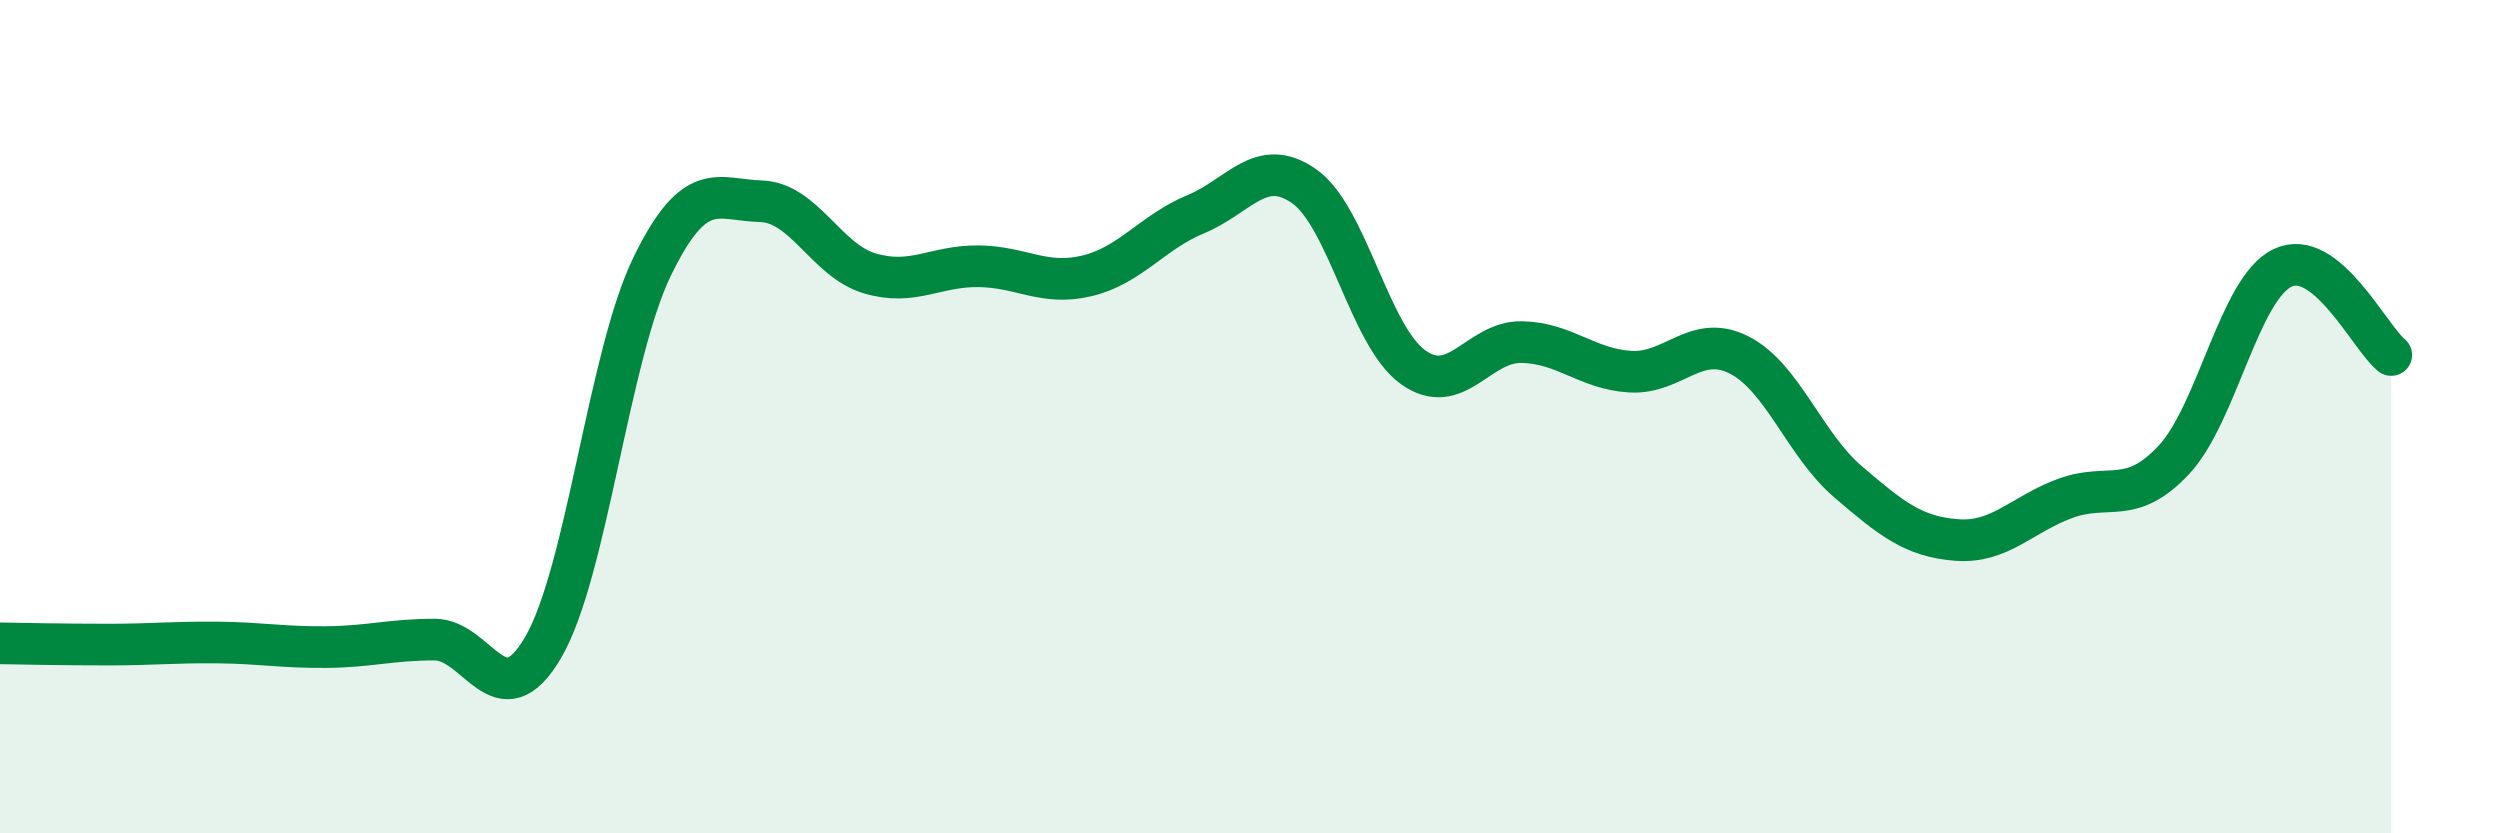
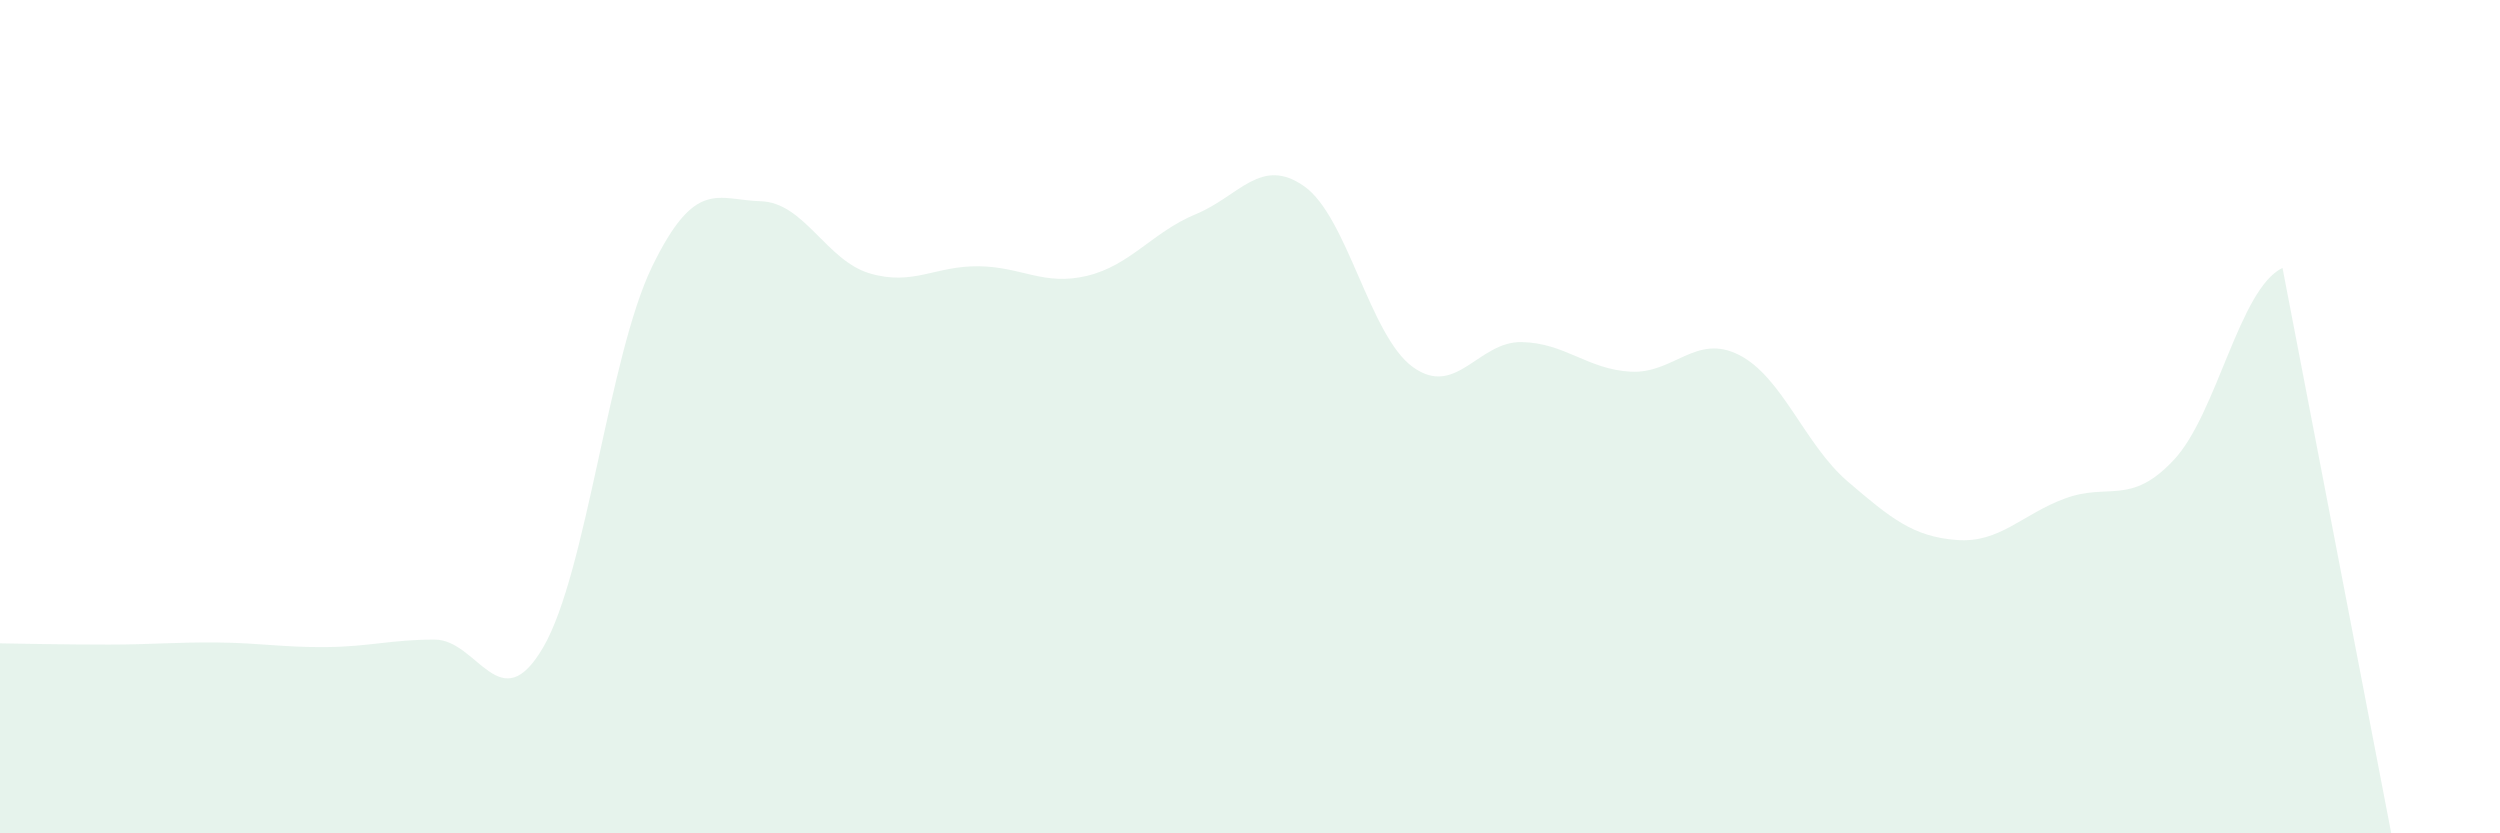
<svg xmlns="http://www.w3.org/2000/svg" width="60" height="20" viewBox="0 0 60 20">
-   <path d="M 0,15.44 C 0.52,15.45 1.57,15.47 2.61,15.47 C 3.65,15.47 4.18,15.41 5.22,15.42 C 6.26,15.43 6.79,15.54 7.83,15.53 C 8.87,15.52 9.39,15.35 10.43,15.35 C 11.47,15.35 12,17.32 13.04,15.53 C 14.08,13.74 14.61,8.54 15.65,6.4 C 16.69,4.26 17.22,4.8 18.26,4.83 C 19.3,4.86 19.83,6.25 20.87,6.56 C 21.91,6.87 22.44,6.38 23.48,6.39 C 24.52,6.4 25.05,6.87 26.09,6.62 C 27.13,6.37 27.66,5.57 28.7,5.14 C 29.74,4.71 30.26,3.74 31.3,4.47 C 32.34,5.2 32.87,8.06 33.91,8.81 C 34.95,9.56 35.48,8.19 36.52,8.21 C 37.56,8.23 38.09,8.86 39.13,8.92 C 40.17,8.98 40.7,7.99 41.74,8.52 C 42.78,9.05 43.31,10.67 44.35,11.56 C 45.39,12.45 45.92,12.88 46.96,12.96 C 48,13.04 48.53,12.34 49.57,11.96 C 50.61,11.58 51.13,12.15 52.17,11.04 C 53.21,9.93 53.74,6.93 54.78,6.43 C 55.82,5.93 56.87,8.1 57.39,8.52L57.39 20L0 20Z" fill="#008740" opacity="0.1" stroke-linecap="round" stroke-linejoin="round" />
-   <path d="M 0,15.44 C 0.52,15.45 1.57,15.47 2.61,15.47 C 3.65,15.47 4.18,15.41 5.22,15.42 C 6.26,15.43 6.79,15.54 7.83,15.53 C 8.87,15.52 9.39,15.35 10.43,15.35 C 11.47,15.35 12,17.32 13.04,15.53 C 14.08,13.74 14.61,8.54 15.65,6.4 C 16.69,4.26 17.22,4.8 18.26,4.83 C 19.3,4.86 19.83,6.25 20.87,6.56 C 21.91,6.87 22.44,6.38 23.48,6.39 C 24.52,6.4 25.05,6.87 26.09,6.62 C 27.13,6.37 27.66,5.57 28.7,5.14 C 29.74,4.71 30.26,3.74 31.3,4.47 C 32.34,5.2 32.87,8.06 33.91,8.81 C 34.95,9.56 35.48,8.19 36.52,8.21 C 37.56,8.23 38.09,8.86 39.13,8.92 C 40.17,8.98 40.7,7.99 41.74,8.52 C 42.78,9.05 43.31,10.67 44.35,11.56 C 45.39,12.45 45.92,12.88 46.96,12.96 C 48,13.04 48.53,12.34 49.57,11.96 C 50.61,11.58 51.13,12.15 52.17,11.04 C 53.21,9.93 53.74,6.93 54.78,6.43 C 55.82,5.93 56.87,8.1 57.39,8.52" stroke="#008740" stroke-width="1" fill="none" stroke-linecap="round" stroke-linejoin="round" />
+   <path d="M 0,15.44 C 0.52,15.45 1.57,15.47 2.61,15.47 C 3.65,15.47 4.18,15.41 5.22,15.42 C 6.26,15.43 6.79,15.54 7.83,15.53 C 8.87,15.52 9.39,15.35 10.43,15.35 C 11.47,15.35 12,17.32 13.04,15.53 C 14.08,13.74 14.61,8.54 15.65,6.4 C 16.69,4.26 17.22,4.8 18.26,4.83 C 19.3,4.86 19.83,6.25 20.87,6.56 C 21.91,6.87 22.44,6.38 23.48,6.39 C 24.52,6.4 25.05,6.87 26.09,6.62 C 27.13,6.37 27.66,5.57 28.7,5.14 C 29.74,4.71 30.26,3.74 31.3,4.47 C 32.34,5.2 32.87,8.06 33.91,8.81 C 34.95,9.56 35.48,8.19 36.52,8.21 C 37.56,8.23 38.09,8.86 39.13,8.92 C 40.17,8.98 40.7,7.99 41.74,8.52 C 42.78,9.05 43.31,10.67 44.35,11.56 C 45.39,12.45 45.92,12.88 46.96,12.96 C 48,13.04 48.53,12.34 49.57,11.96 C 50.61,11.58 51.13,12.15 52.17,11.04 C 53.21,9.93 53.74,6.93 54.78,6.43 L57.39 20L0 20Z" fill="#008740" opacity="0.1" stroke-linecap="round" stroke-linejoin="round" />
</svg>